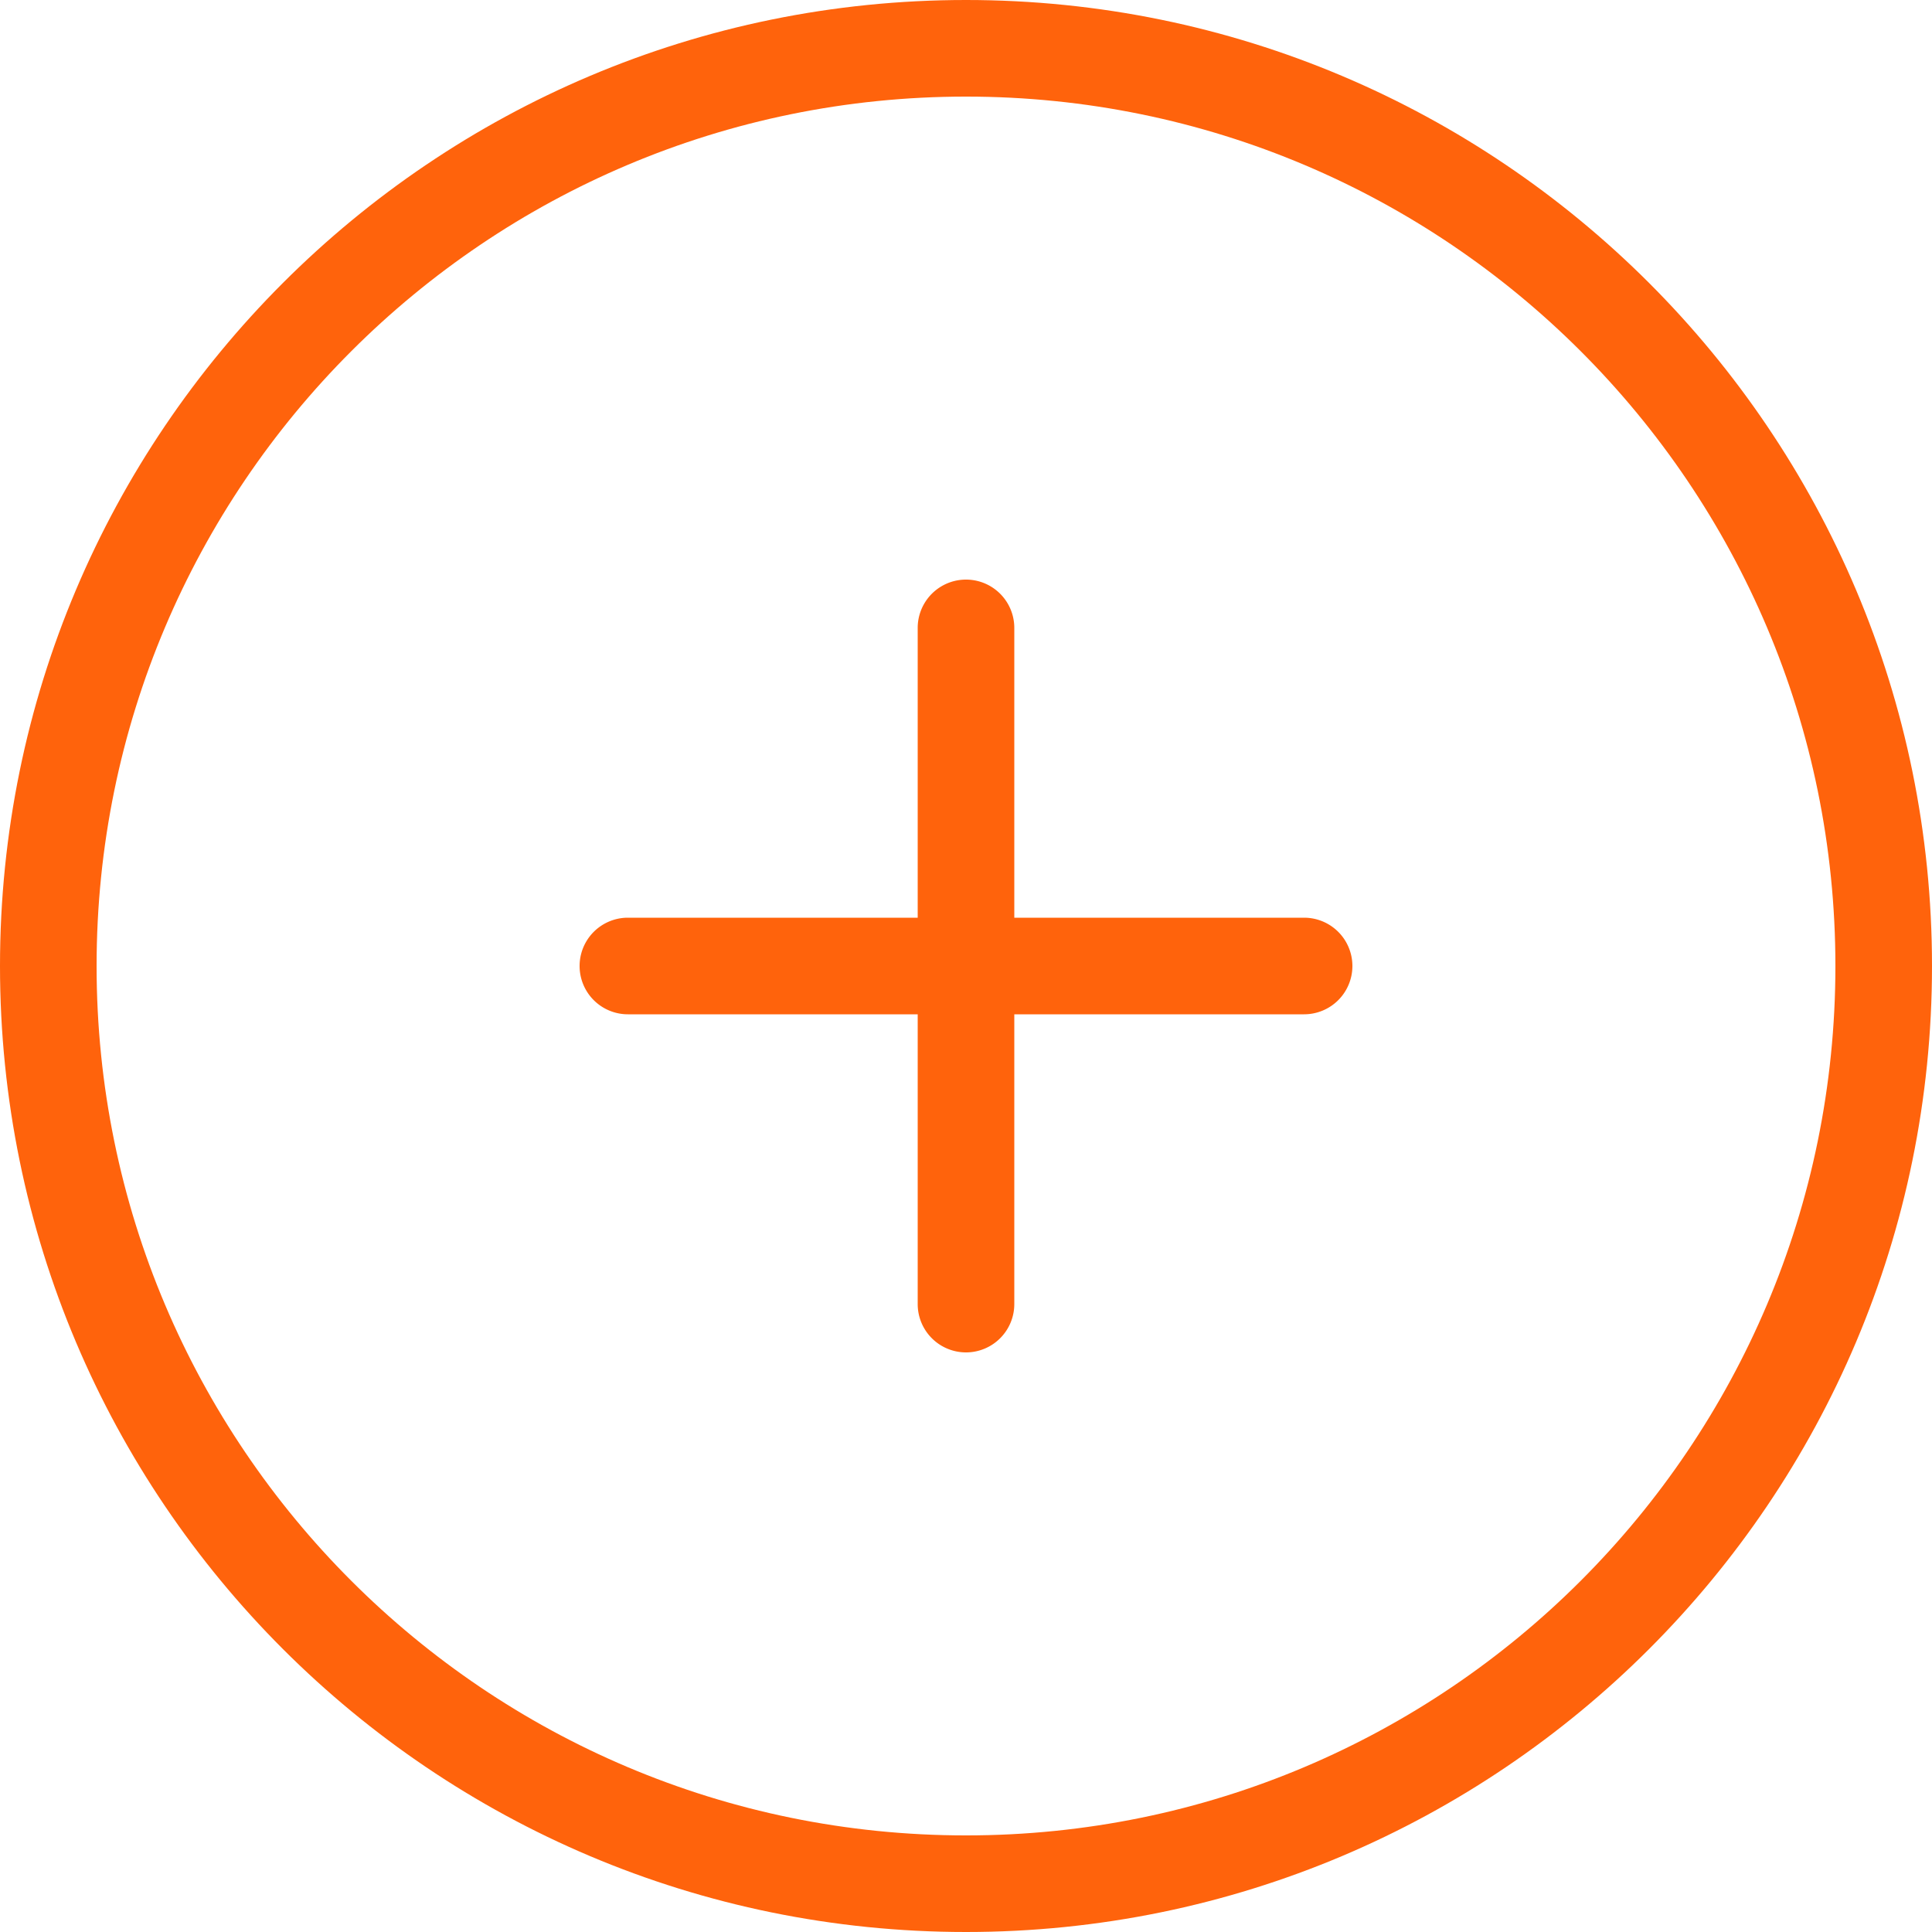
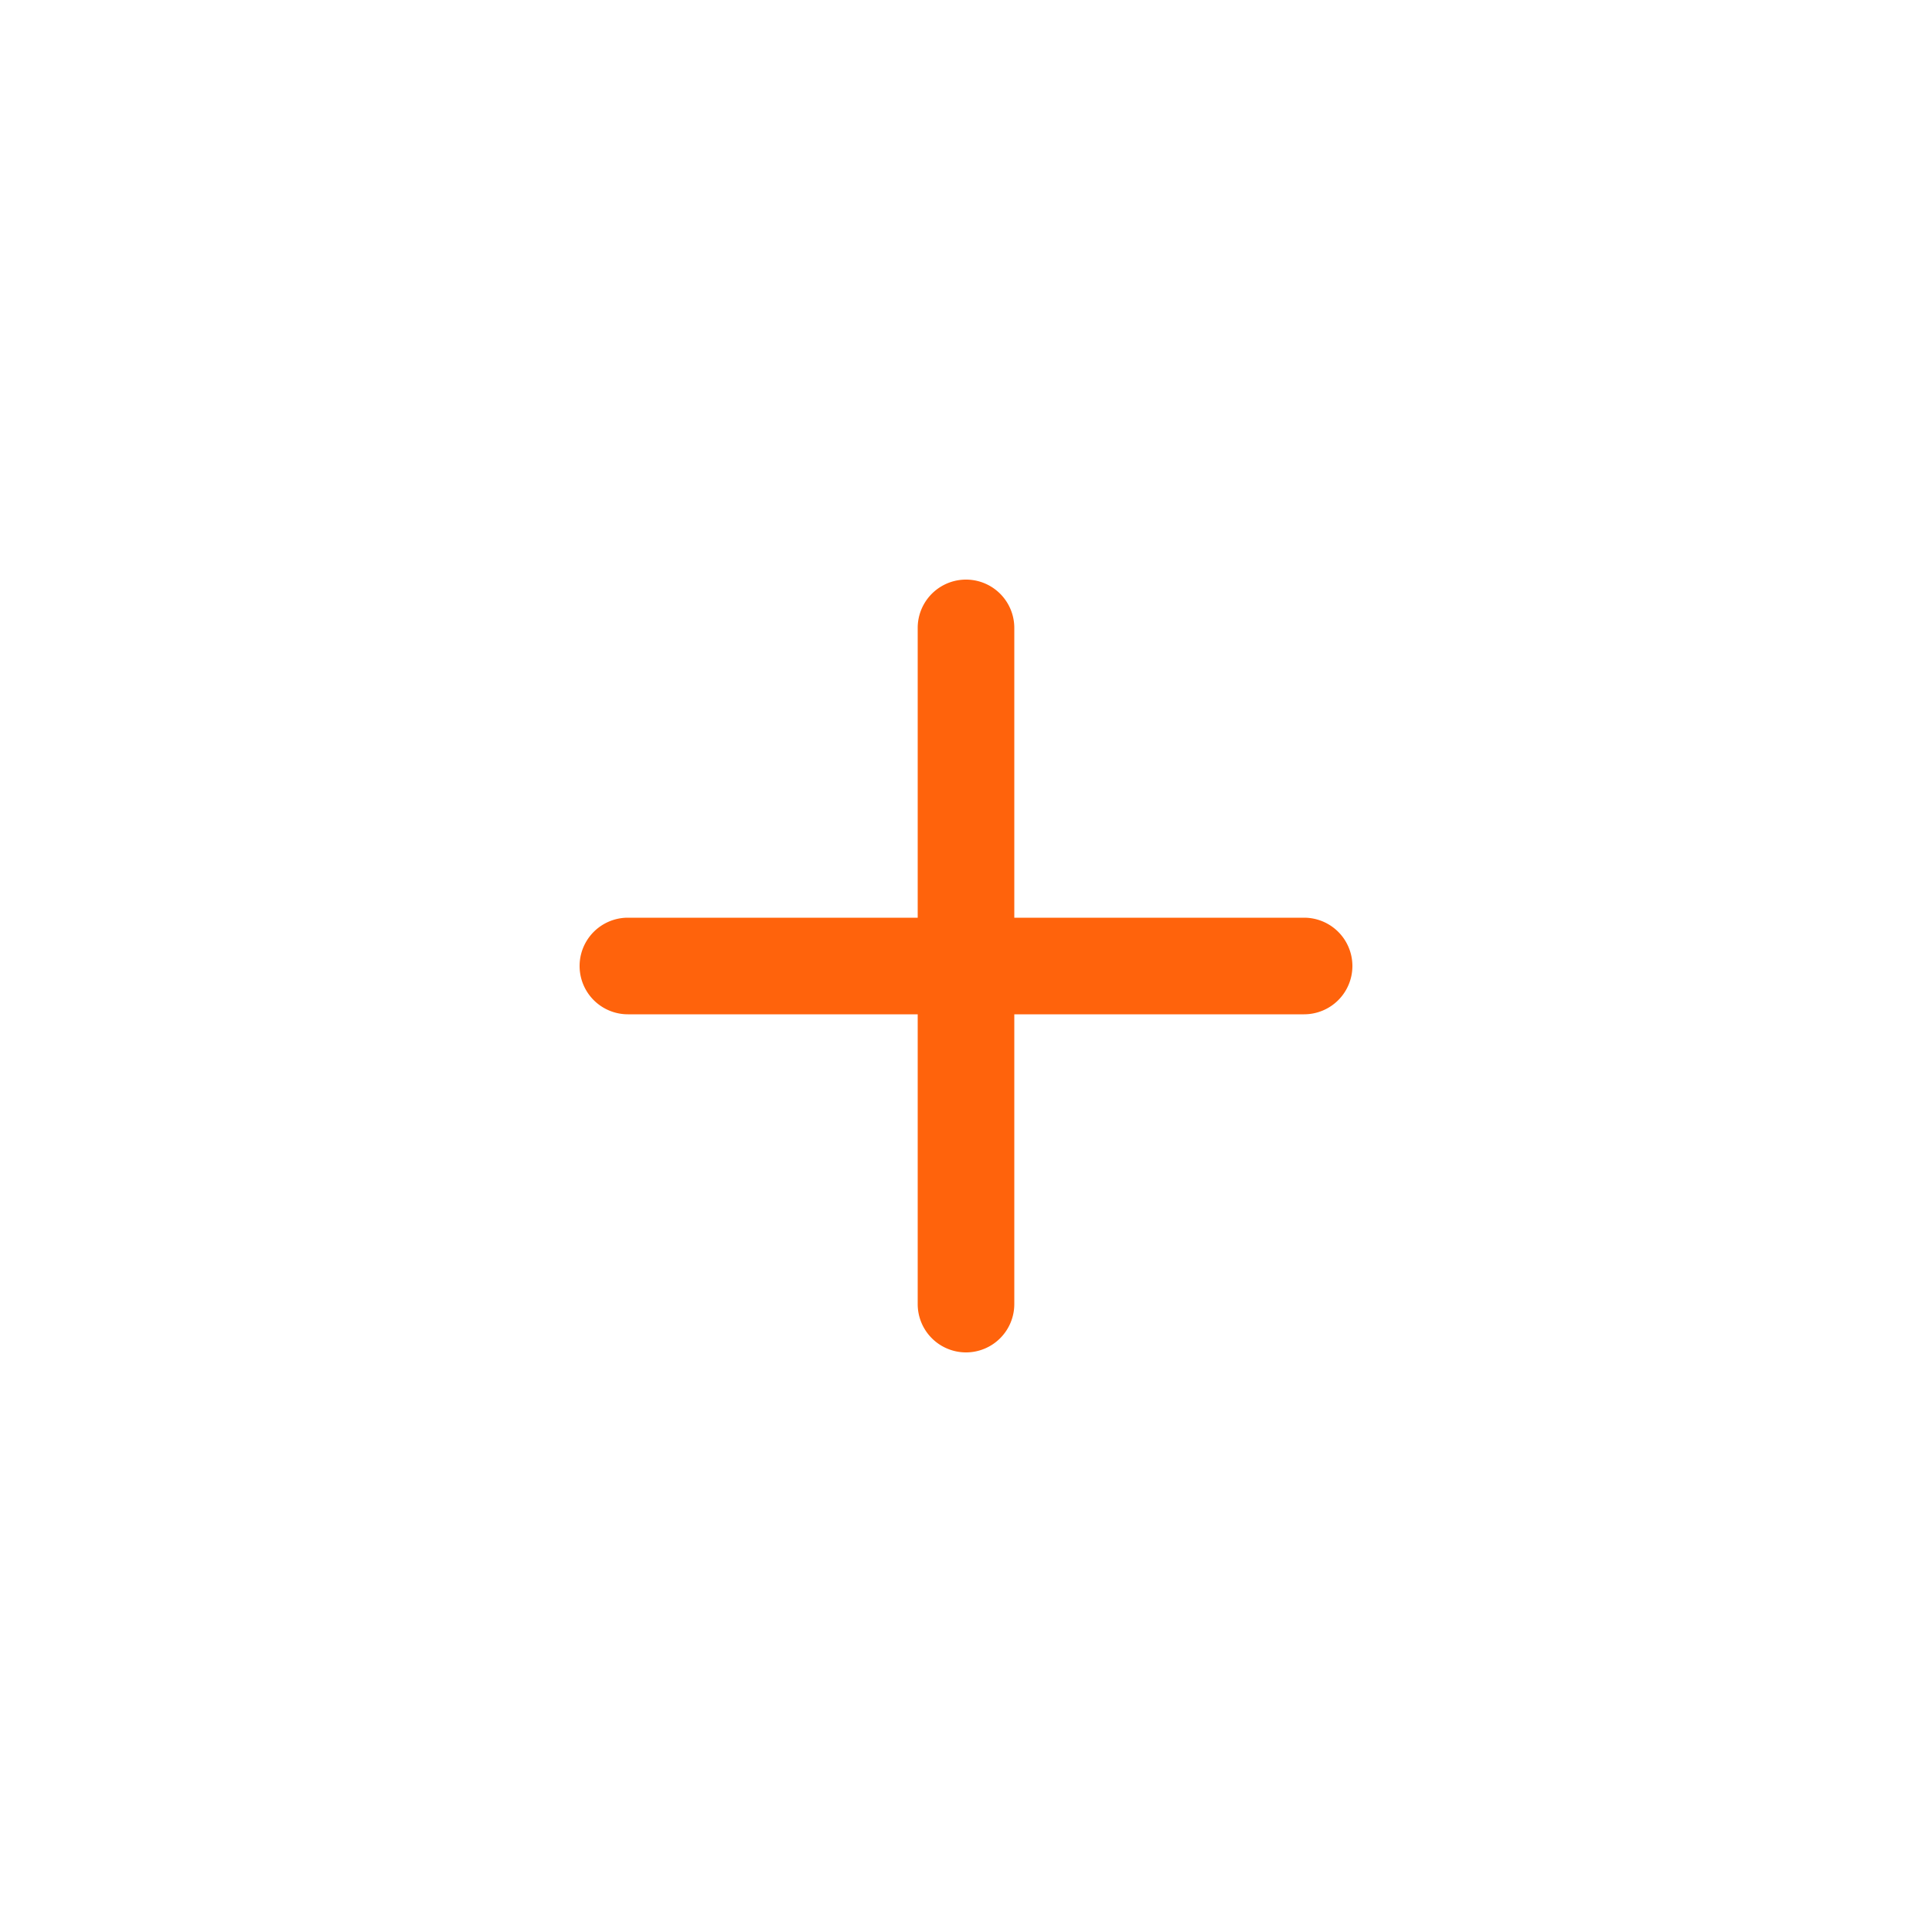
<svg xmlns="http://www.w3.org/2000/svg" version="1.1" width="512" height="512" x="0" y="0" viewBox="0 0 189.524 189.524" style="enable-background:new 0 0 512 512" xml:space="preserve">
  <g>
-     <path fill-rule="evenodd" d="M94.762 180.048c47.102 0 85.286-38.183 85.286-85.286 0-47.102-38.183-85.286-85.286-85.286-47.102 0-85.286 38.184-85.286 85.286s38.184 85.286 85.286 85.286zm0 9.476c52.335 0 94.762-42.427 94.762-94.762C189.524 42.426 147.097 0 94.762 0 42.426 0 0 42.426 0 94.762c0 52.335 42.426 94.762 94.762 94.762z" clip-rule="evenodd" fill="#ff630c" opacity="1" data-original="#000000" />
    <path fill-rule="evenodd" d="M132.667 94.762a4.739 4.739 0 0 1-4.738 4.738H61.595a4.738 4.738 0 0 1 0-9.476h66.333a4.74 4.74 0 0 1 4.739 4.738z" clip-rule="evenodd" fill="#ff630c" opacity="1" data-original="#000000" />
    <path fill-rule="evenodd" d="M94.762 132.667a4.739 4.739 0 0 1-4.738-4.738V61.595a4.738 4.738 0 0 1 9.476 0v66.333a4.74 4.74 0 0 1-4.738 4.739z" clip-rule="evenodd" fill="#ff630c" opacity="1" data-original="#000000" />
  </g>
</svg>